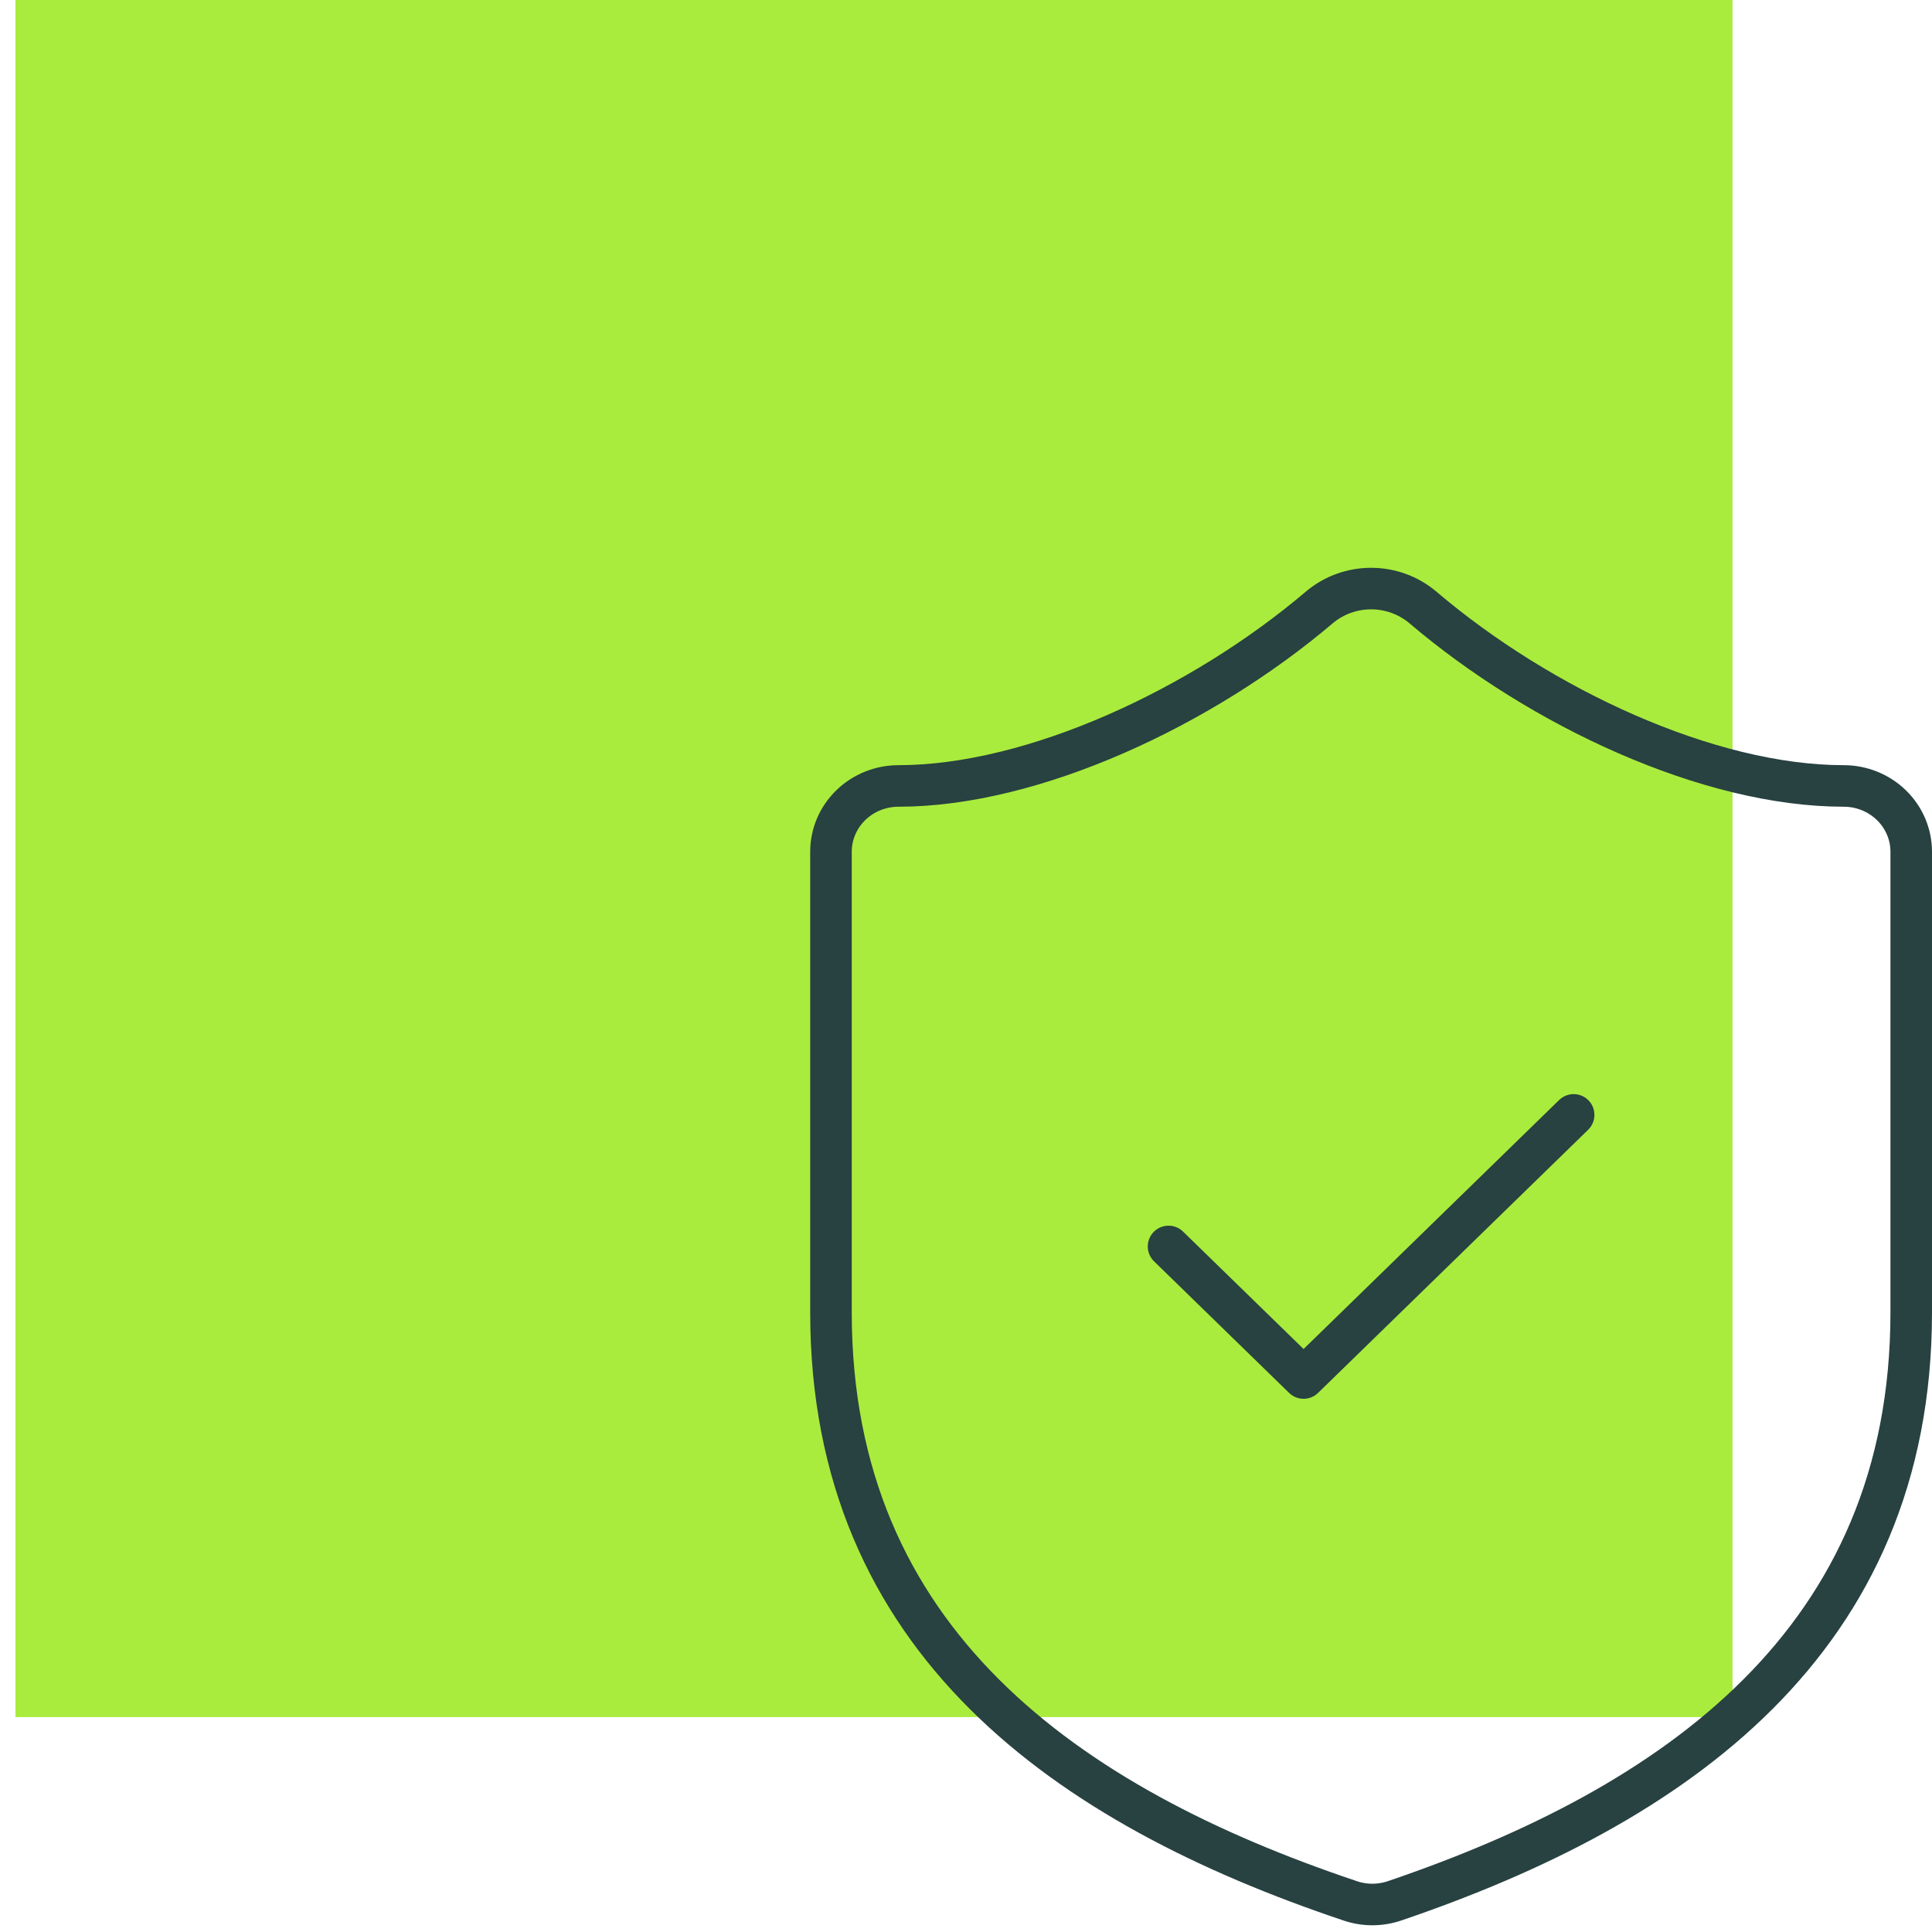
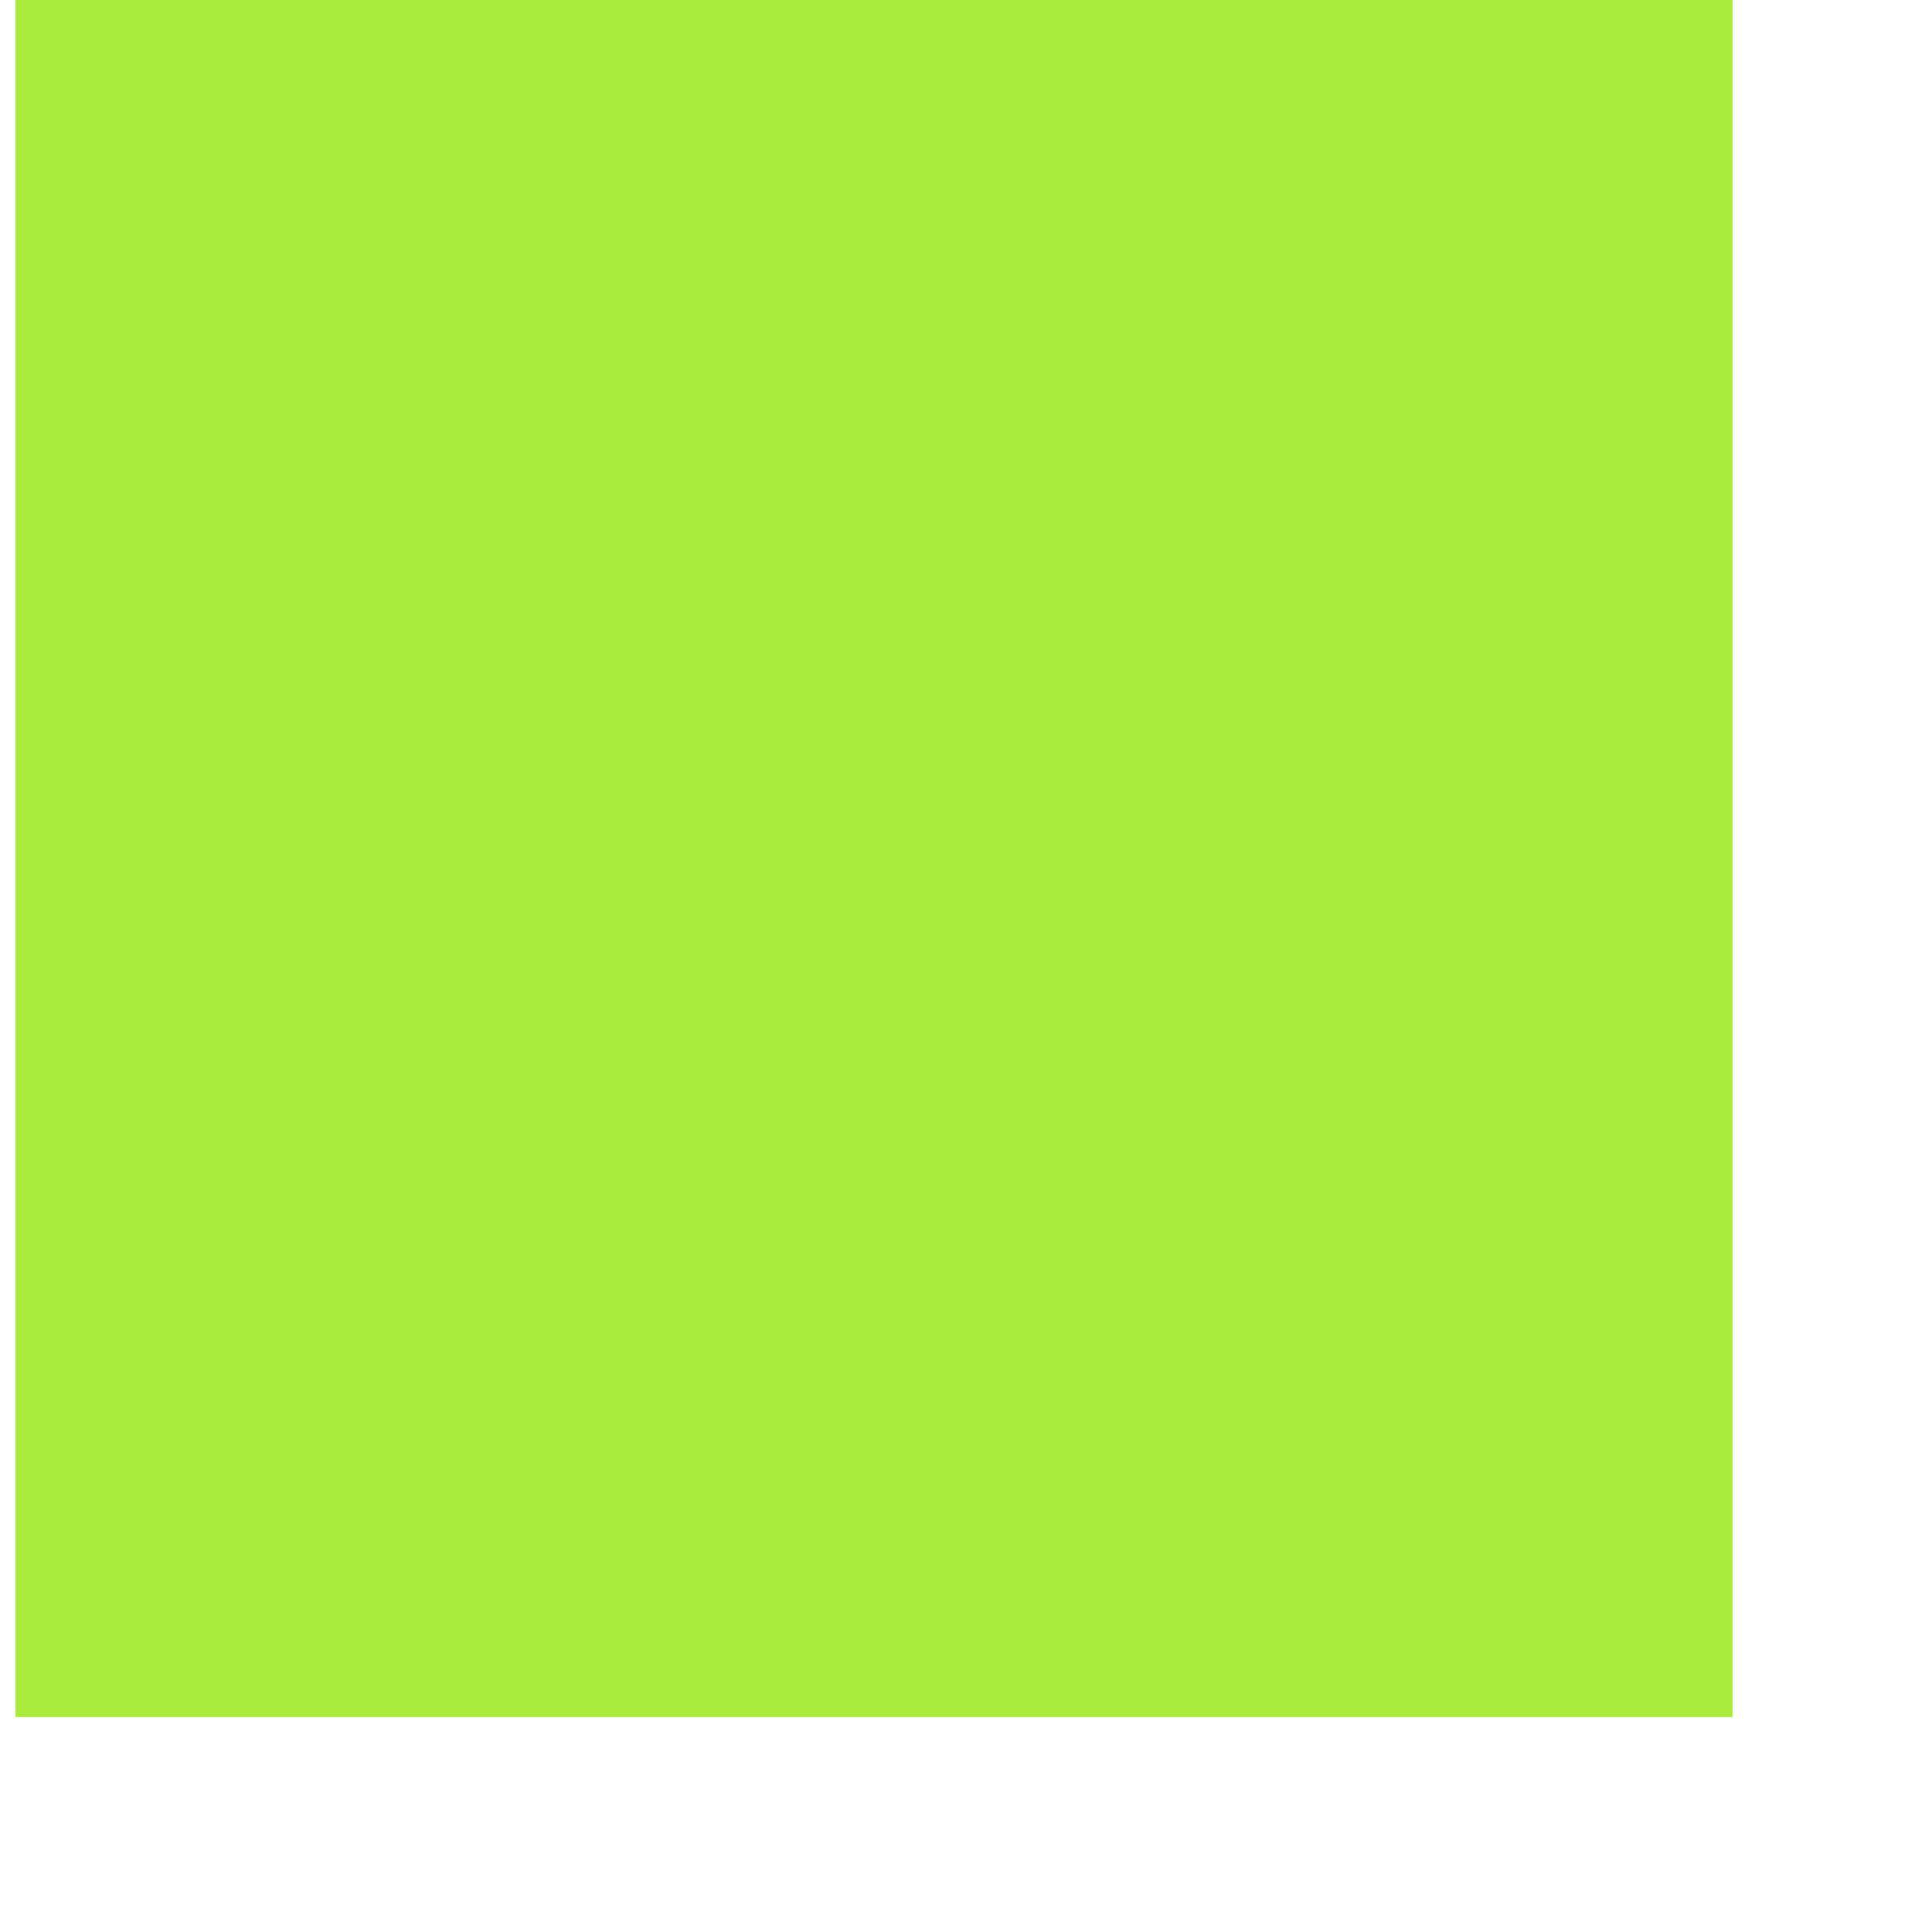
<svg xmlns="http://www.w3.org/2000/svg" width="93" height="93" viewBox="0 0 93 93" fill="none">
  <rect x="0.743" width="82.655" height="82.655" fill="#A9EC3D" />
-   <path d="M56.25 60L62.75 66.333L75.75 53.667M92 63.167C92 79 80.625 86.917 67.105 91.508C66.397 91.742 65.628 91.731 64.927 91.477C51.375 86.917 40 79 40 63.167V41C40 40.16 40.342 39.355 40.952 38.761C41.561 38.167 42.388 37.833 43.25 37.833C49.75 37.833 57.875 34.033 63.53 29.22C64.219 28.647 65.094 28.332 66 28.332C66.906 28.332 67.781 28.647 68.47 29.22C74.157 34.065 82.25 37.833 88.75 37.833C89.612 37.833 90.439 38.167 91.048 38.761C91.658 39.355 92 40.16 92 41V63.167Z" stroke="#284141" stroke-width="2" stroke-linecap="round" stroke-linejoin="round" />
</svg>